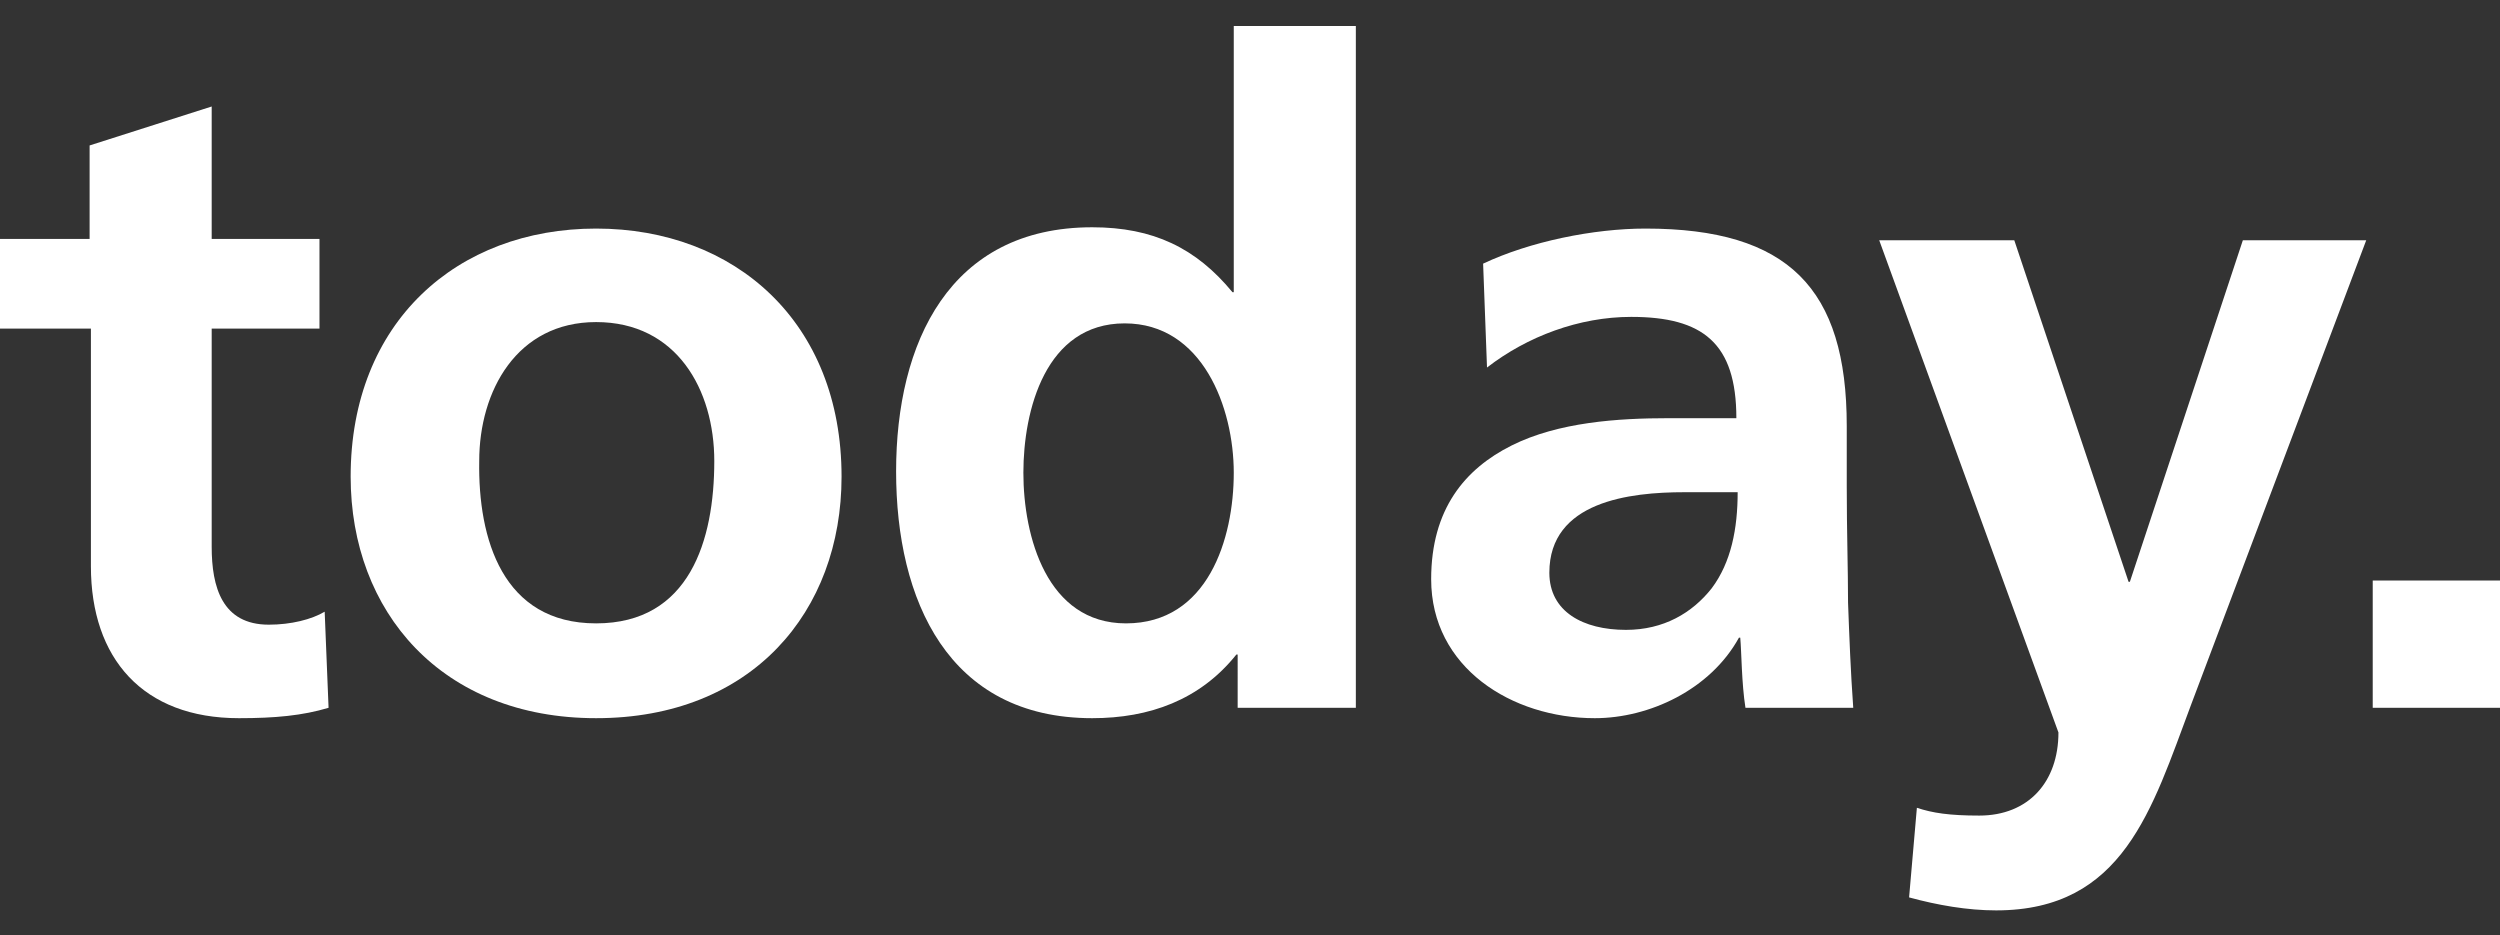
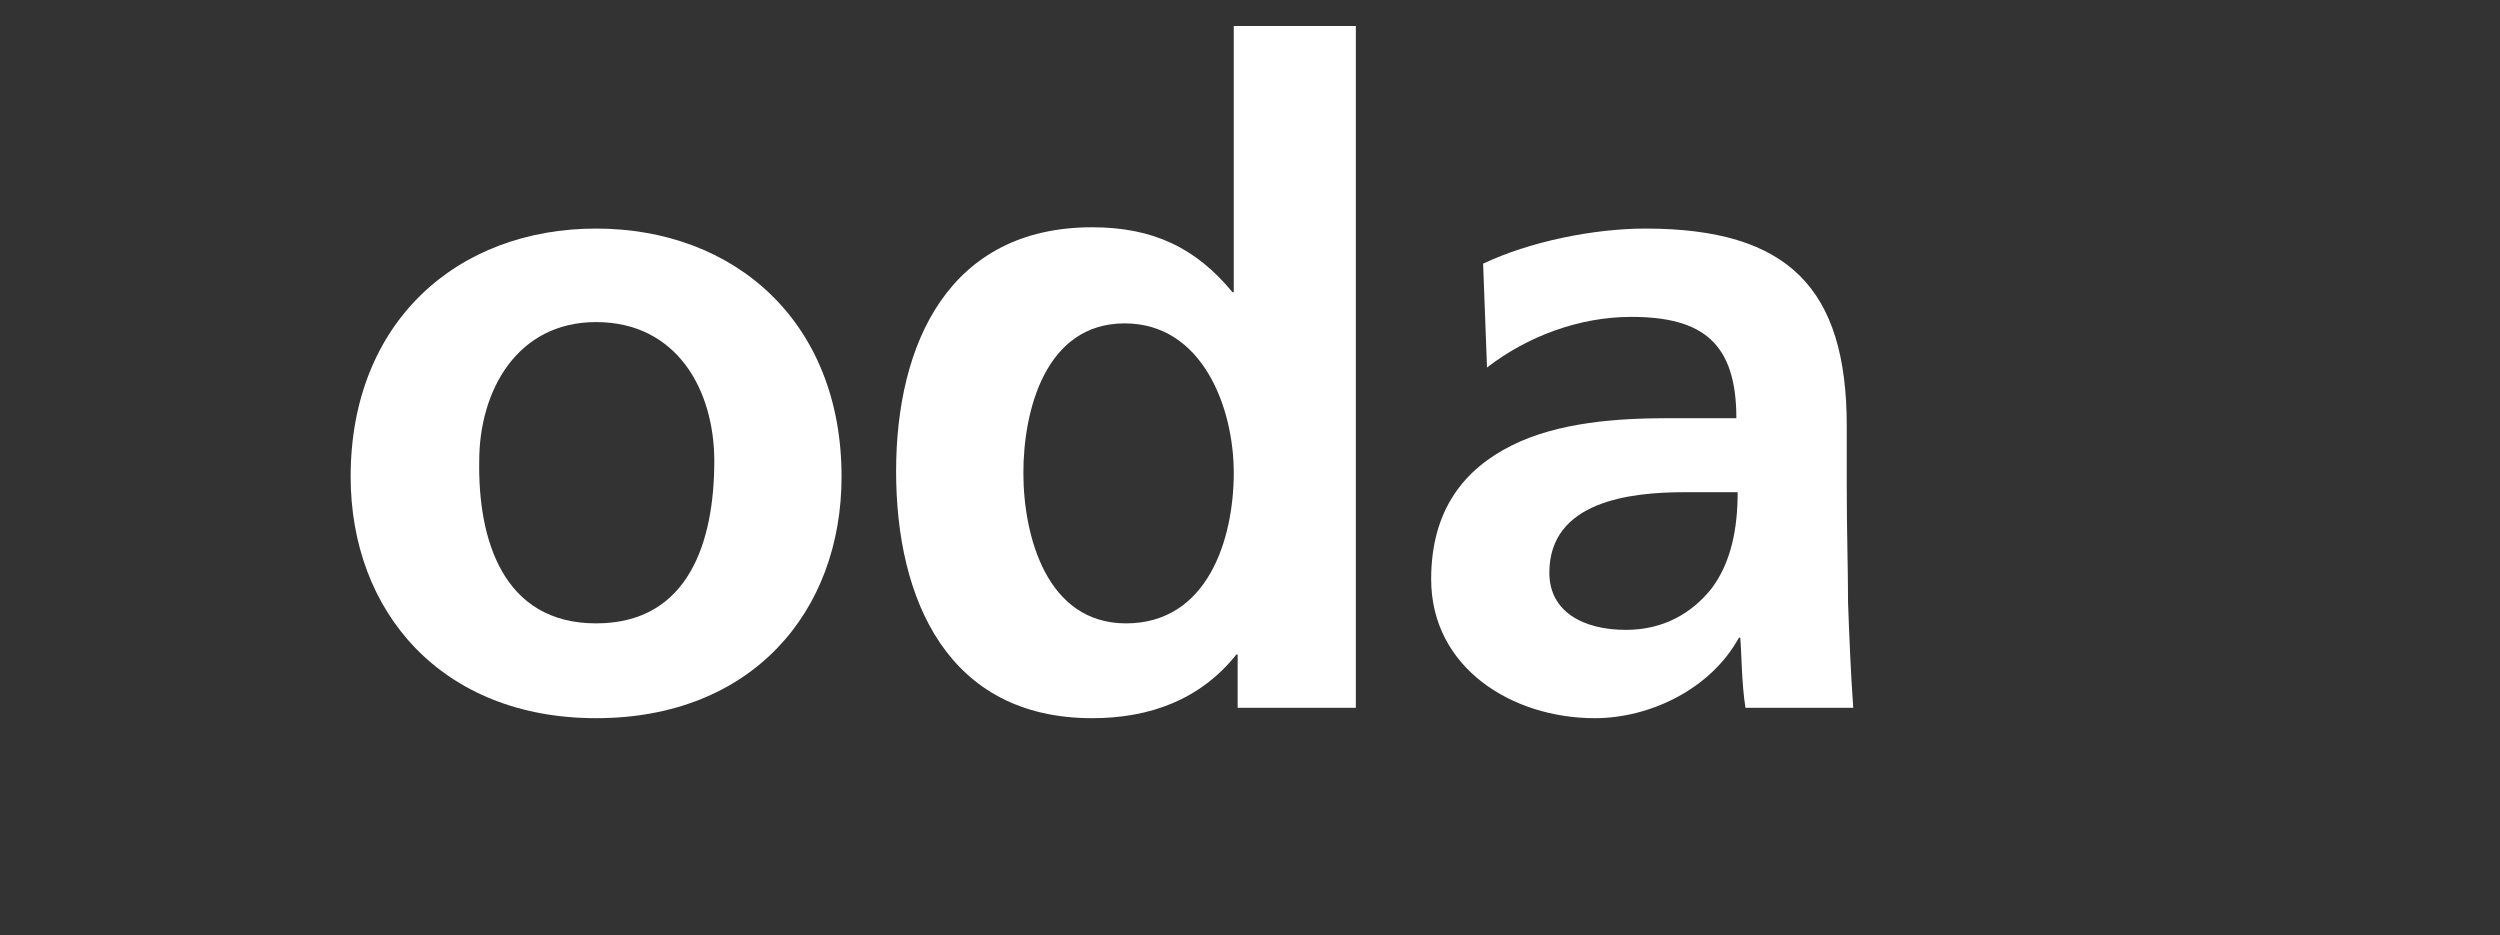
<svg xmlns="http://www.w3.org/2000/svg" version="1.1" id="レイヤー_1" x="0px" y="0px" viewBox="0 0 192.5 72" style="enable-background:new 0 0 192.5 72;" xml:space="preserve">
  <rect x="0" y="0" width="192.5" height="72" fill="#333333" stroke="none" />
  <style type="text/css">
	.st0{fill:#FFFFFF;}
</style>
  <g>
-     <path class="st0" d="M6.9,25.3H0v-6.9h6.9v-7.2l9.4-3v10.2h8.3v6.9h-8.3v16.8c0,3.1,0.8,6,4.4,6c1.7,0,3.3-0.4,4.3-1l0.3,7.4   c-2,0.6-4.1,0.8-6.9,0.8c-7.4,0-11.4-4.6-11.4-11.7V25.3z" />
    <path class="st0" d="M45.9,17.6c10.7,0,18.9,7.2,18.9,19.1c0,10.4-6.9,18.6-18.9,18.6C34,55.3,27,47.1,27,36.7   C27,24.8,35.2,17.6,45.9,17.6z M45.9,48c7.2,0,9.1-6.4,9.1-12.5c0-5.5-2.9-10.7-9.1-10.7c-6.1,0-9,5.3-9,10.7   C36.8,41.5,38.7,48,45.9,48z" />
    <path class="st0" d="M95.3,50.4h-0.1c-2.8,3.5-6.7,4.9-11.1,4.9c-11.1,0-15.1-9.1-15.1-19c0-9.9,4.1-18.8,15.1-18.8   c4.7,0,8,1.6,10.8,5h0.1V2h9.4v52.5h-9.1V50.4z M86.7,48C93,48,95,41.5,95,36.4c0-5-2.4-11.5-8.4-11.5c-6.1,0-7.8,6.7-7.8,11.5   C78.8,41.3,80.6,48,86.7,48z" />
    <path class="st0" d="M114.2,20.3c3.6-1.7,8.5-2.7,12.5-2.7c11,0,15.5,4.6,15.5,15.2v4.6c0,3.6,0.1,6.4,0.1,9   c0.1,2.7,0.2,5.3,0.4,8.1h-8.3c-0.3-1.9-0.3-4.3-0.4-5.4h-0.1c-2.2,4-6.9,6.2-11.1,6.2c-6.4,0-12.6-3.9-12.6-10.7   c0-5.4,2.6-8.5,6.2-10.3s8.2-2.1,12.1-2.1h5.2c0-5.8-2.6-7.8-8.1-7.8c-4,0-8,1.5-11.1,3.9L114.2,20.3z M125.2,48.5   c2.9,0,5.1-1.3,6.6-3.2c1.5-2,2-4.6,2-7.4h-4.1c-4.2,0-10.4,0.7-10.4,6.2C119.3,47.1,121.9,48.5,125.2,48.5z" />
-     <path class="st0" d="M163.9,44.8h0.1l8.7-26.3h9.5l-13.5,35.8c-3,8-5.2,15.8-15,15.8c-2.2,0-4.5-0.4-6.7-1l0.6-6.9   c1.2,0.4,2.5,0.6,4.8,0.6c3.8,0,6.1-2.6,6.1-6.4l-13.8-37.9h10.4L163.9,44.8z" />
-     <path class="st0" d="M182.7,44.7h9.8v9.8h-9.8V44.7z" />
  </g>
</svg>